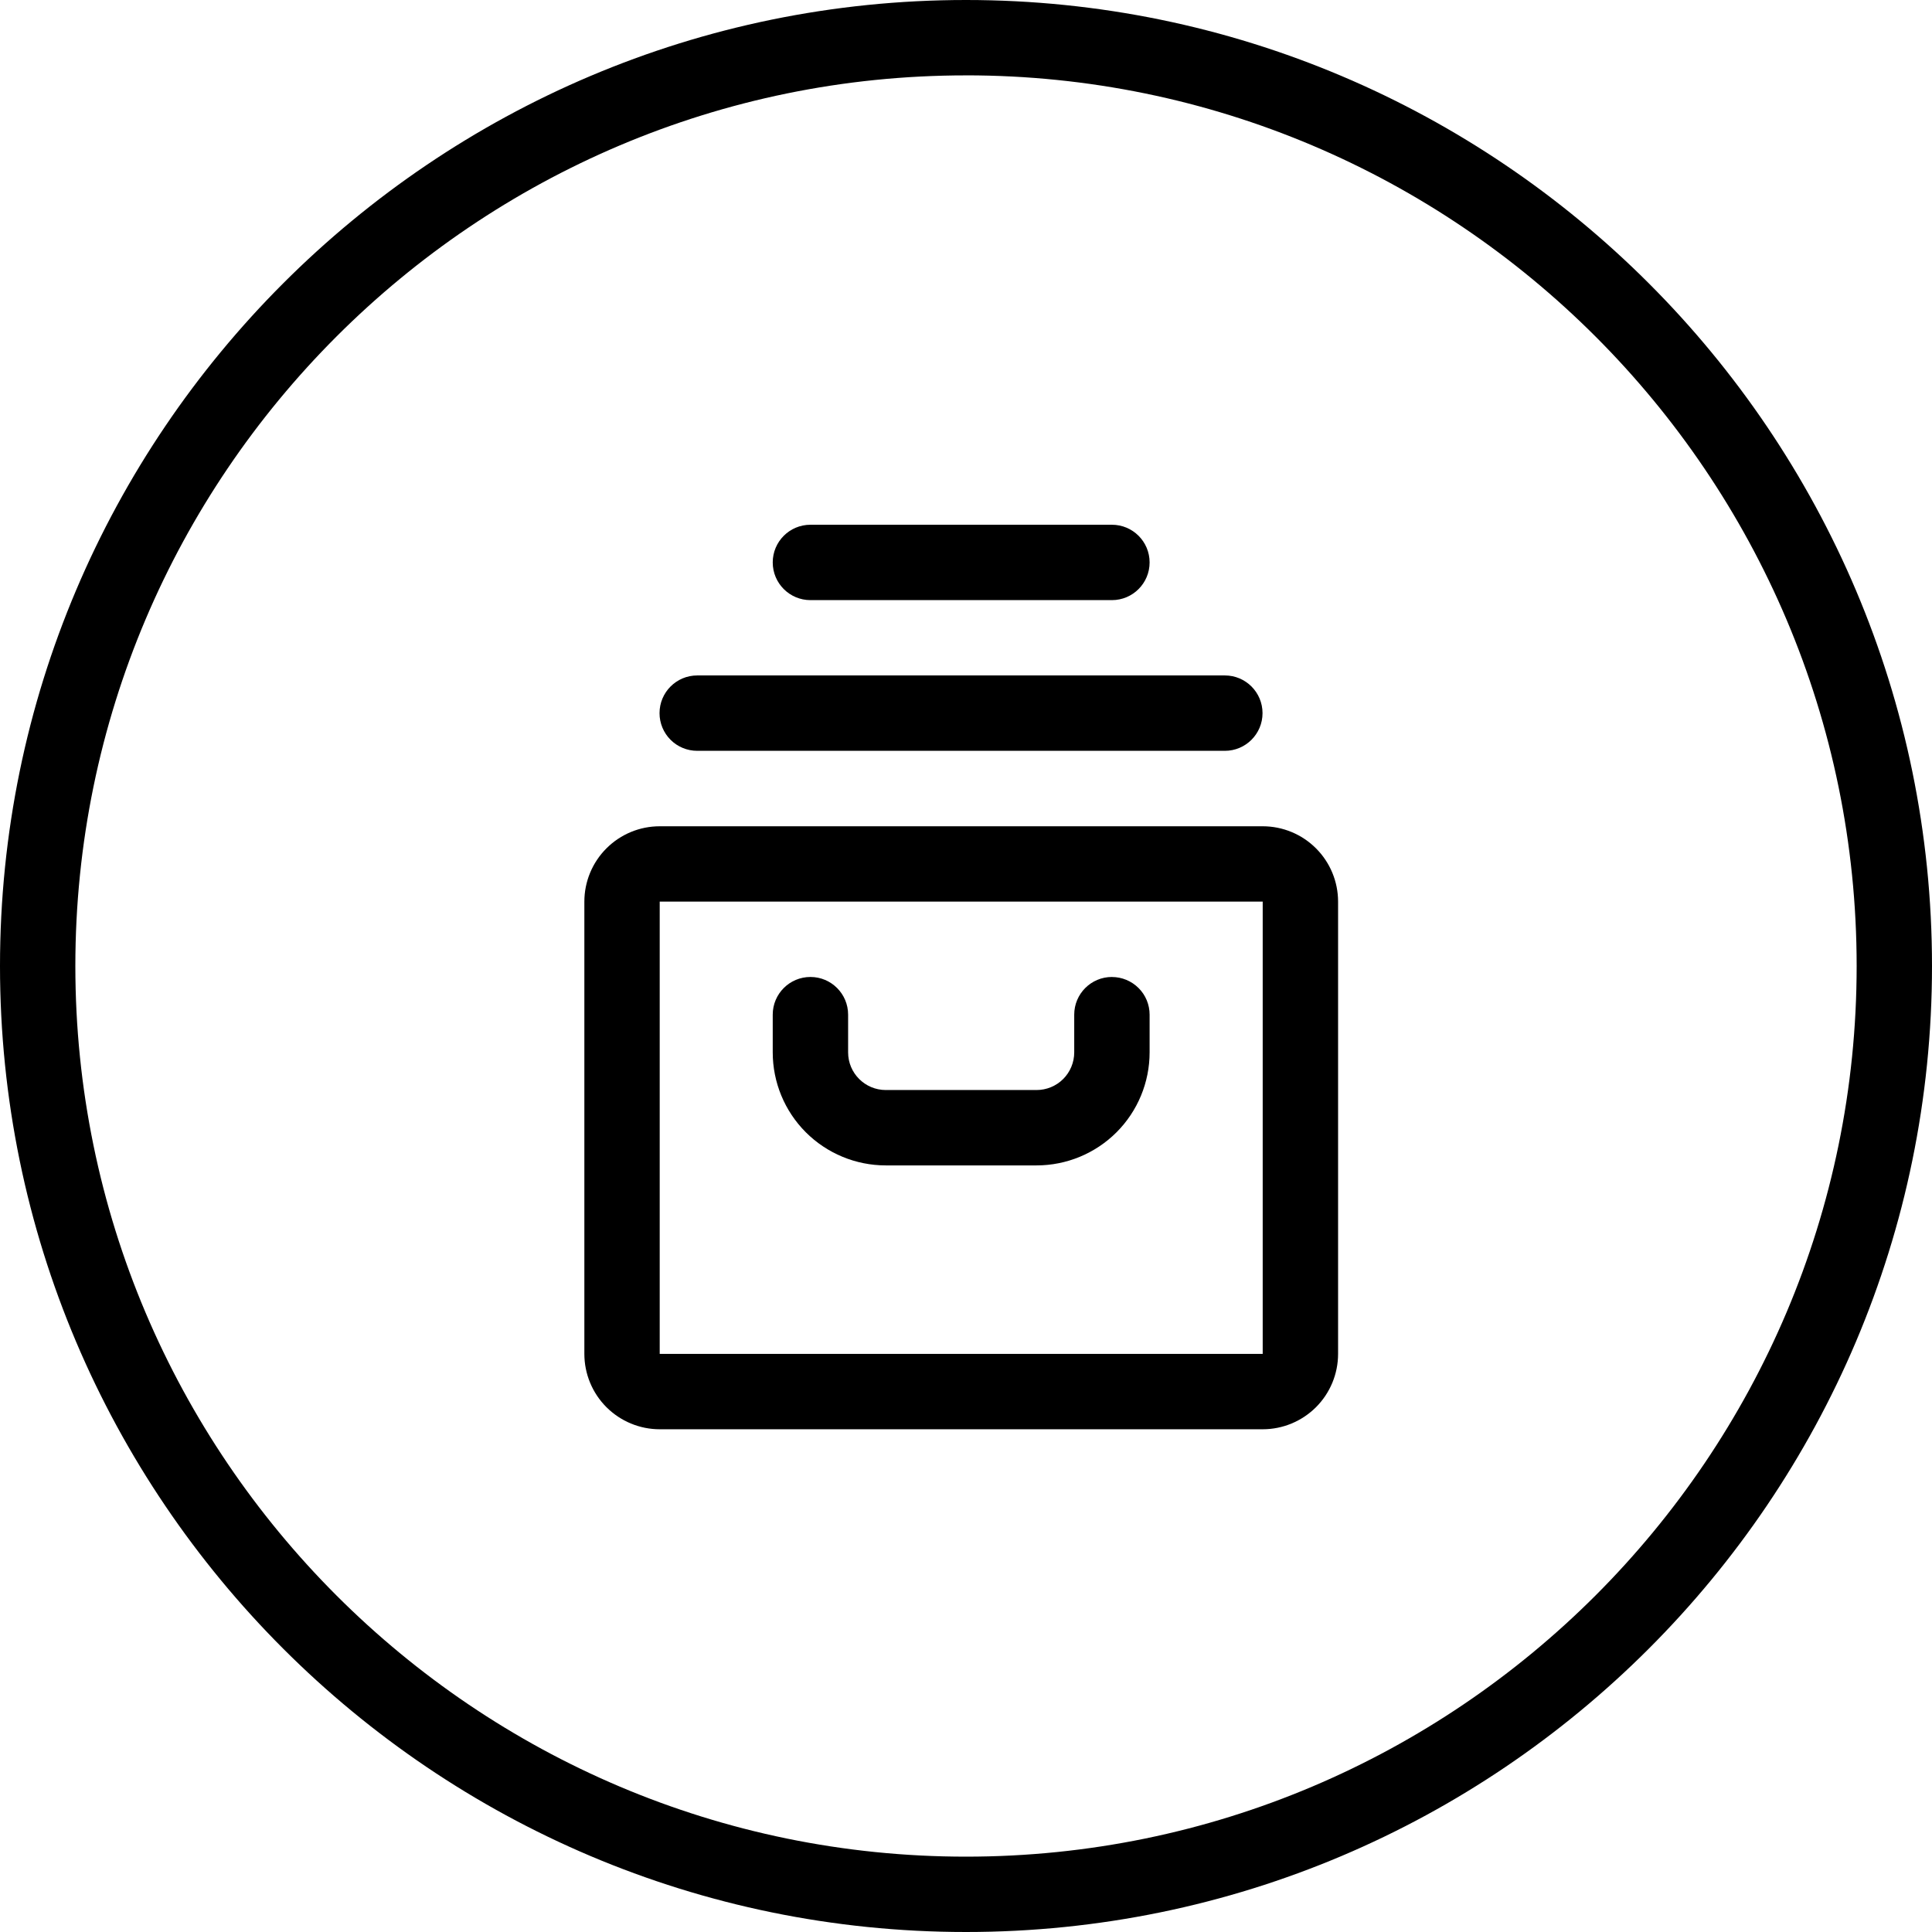
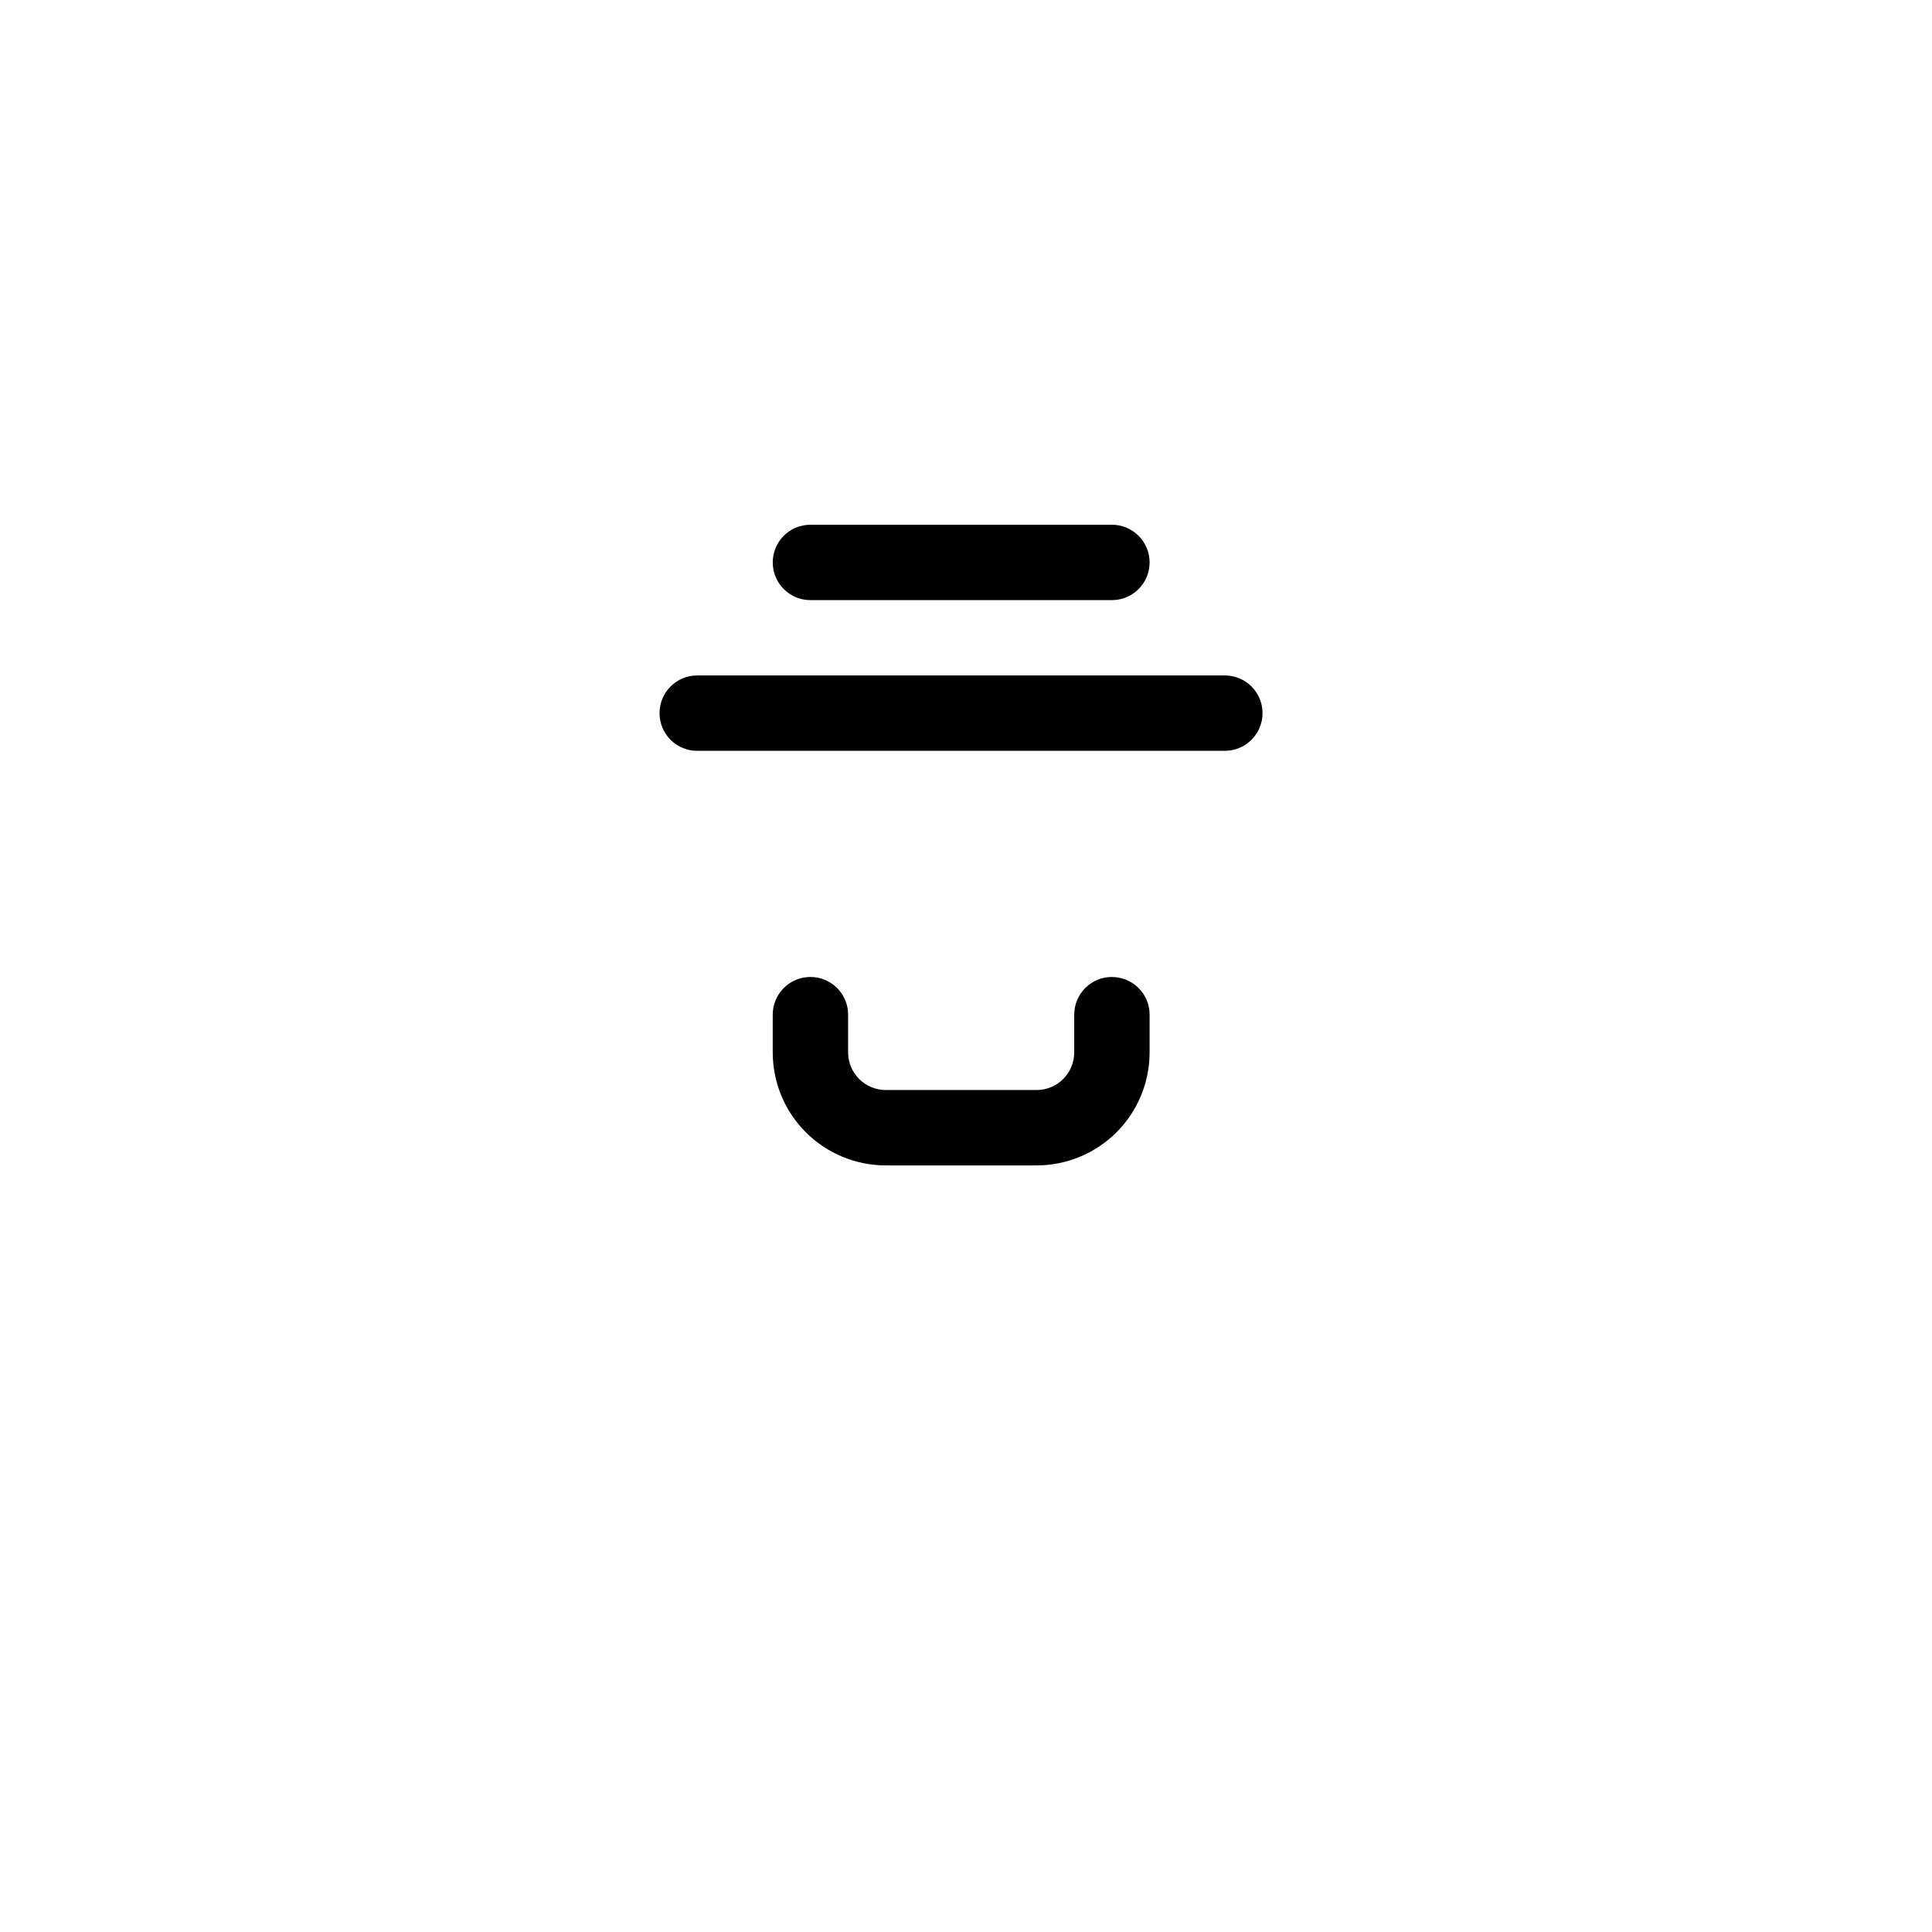
<svg xmlns="http://www.w3.org/2000/svg" width="56" height="56" viewBox="0 0 56 56" fill="none">
  <g clip-path="url(#clip0_5563_16769)">
    <path d="M32.229 17.395C32.833 17.395 33.322 16.906 33.322 16.302C33.322 15.699 32.833 15.21 32.229 15.21H23.491C22.887 15.21 22.398 15.699 22.398 16.302C22.398 16.906 22.887 17.395 23.491 17.395H32.229V17.395Z" fill="black" />
    <path d="M19.117 20.672C19.117 20.962 19.232 21.239 19.437 21.444C19.642 21.649 19.92 21.763 20.21 21.763H35.503C36.106 21.763 36.595 21.274 36.595 20.671C36.595 20.067 36.106 19.578 35.503 19.578H20.21C19.606 19.578 19.117 20.067 19.117 20.671V20.672Z" fill="black" />
-     <path d="M16.938 26.134V39.243C16.938 39.822 17.168 40.378 17.578 40.788C17.988 41.197 18.543 41.428 19.122 41.428H36.6C37.18 41.428 37.735 41.197 38.145 40.788C38.555 40.378 38.785 39.822 38.785 39.243V26.134C38.785 25.555 38.555 25 38.145 24.59C37.735 24.18 37.18 23.95 36.6 23.95H19.122C18.543 23.95 17.988 24.18 17.578 24.59C17.168 25 16.938 25.555 16.938 26.134V26.134ZM19.122 26.134H36.6V39.243H19.122V26.134V26.134Z" fill="black" />
    <path d="M32.229 28.318C31.626 28.318 31.137 28.807 31.137 29.41V30.503C31.137 30.793 31.022 31.071 30.817 31.276C30.612 31.481 30.334 31.595 30.044 31.595H25.676C25.072 31.595 24.583 31.106 24.583 30.503V29.41C24.583 28.807 24.094 28.318 23.491 28.318C22.887 28.318 22.398 28.807 22.398 29.41V30.503C22.398 31.372 22.743 32.206 23.358 32.821C23.973 33.435 24.807 33.78 25.676 33.78H30.044C30.913 33.78 31.747 33.435 32.362 32.821C32.977 32.206 33.322 31.372 33.322 30.503V29.41C33.322 29.121 33.207 28.842 33.002 28.639C32.797 28.434 32.519 28.319 32.231 28.319L32.229 28.318Z" fill="black" />
-     <path d="M28 56C12.561 56 0 43.439 0 28C0 12.561 12.561 0 28 0C43.439 0 56 12.561 56 28C56 43.439 43.439 56 28 56ZM28 2.185C13.765 2.184 2.184 13.765 2.184 28C2.184 42.235 13.764 53.816 28 53.816C42.236 53.816 53.816 42.236 53.816 28C53.816 13.764 42.235 2.184 28 2.184V2.185Z" fill="black" />
  </g>
  <defs>
    <clipPath id="clip0_5563_16769">
      <rect width="56" height="56" fill="white" />
    </clipPath>
  </defs>
</svg>